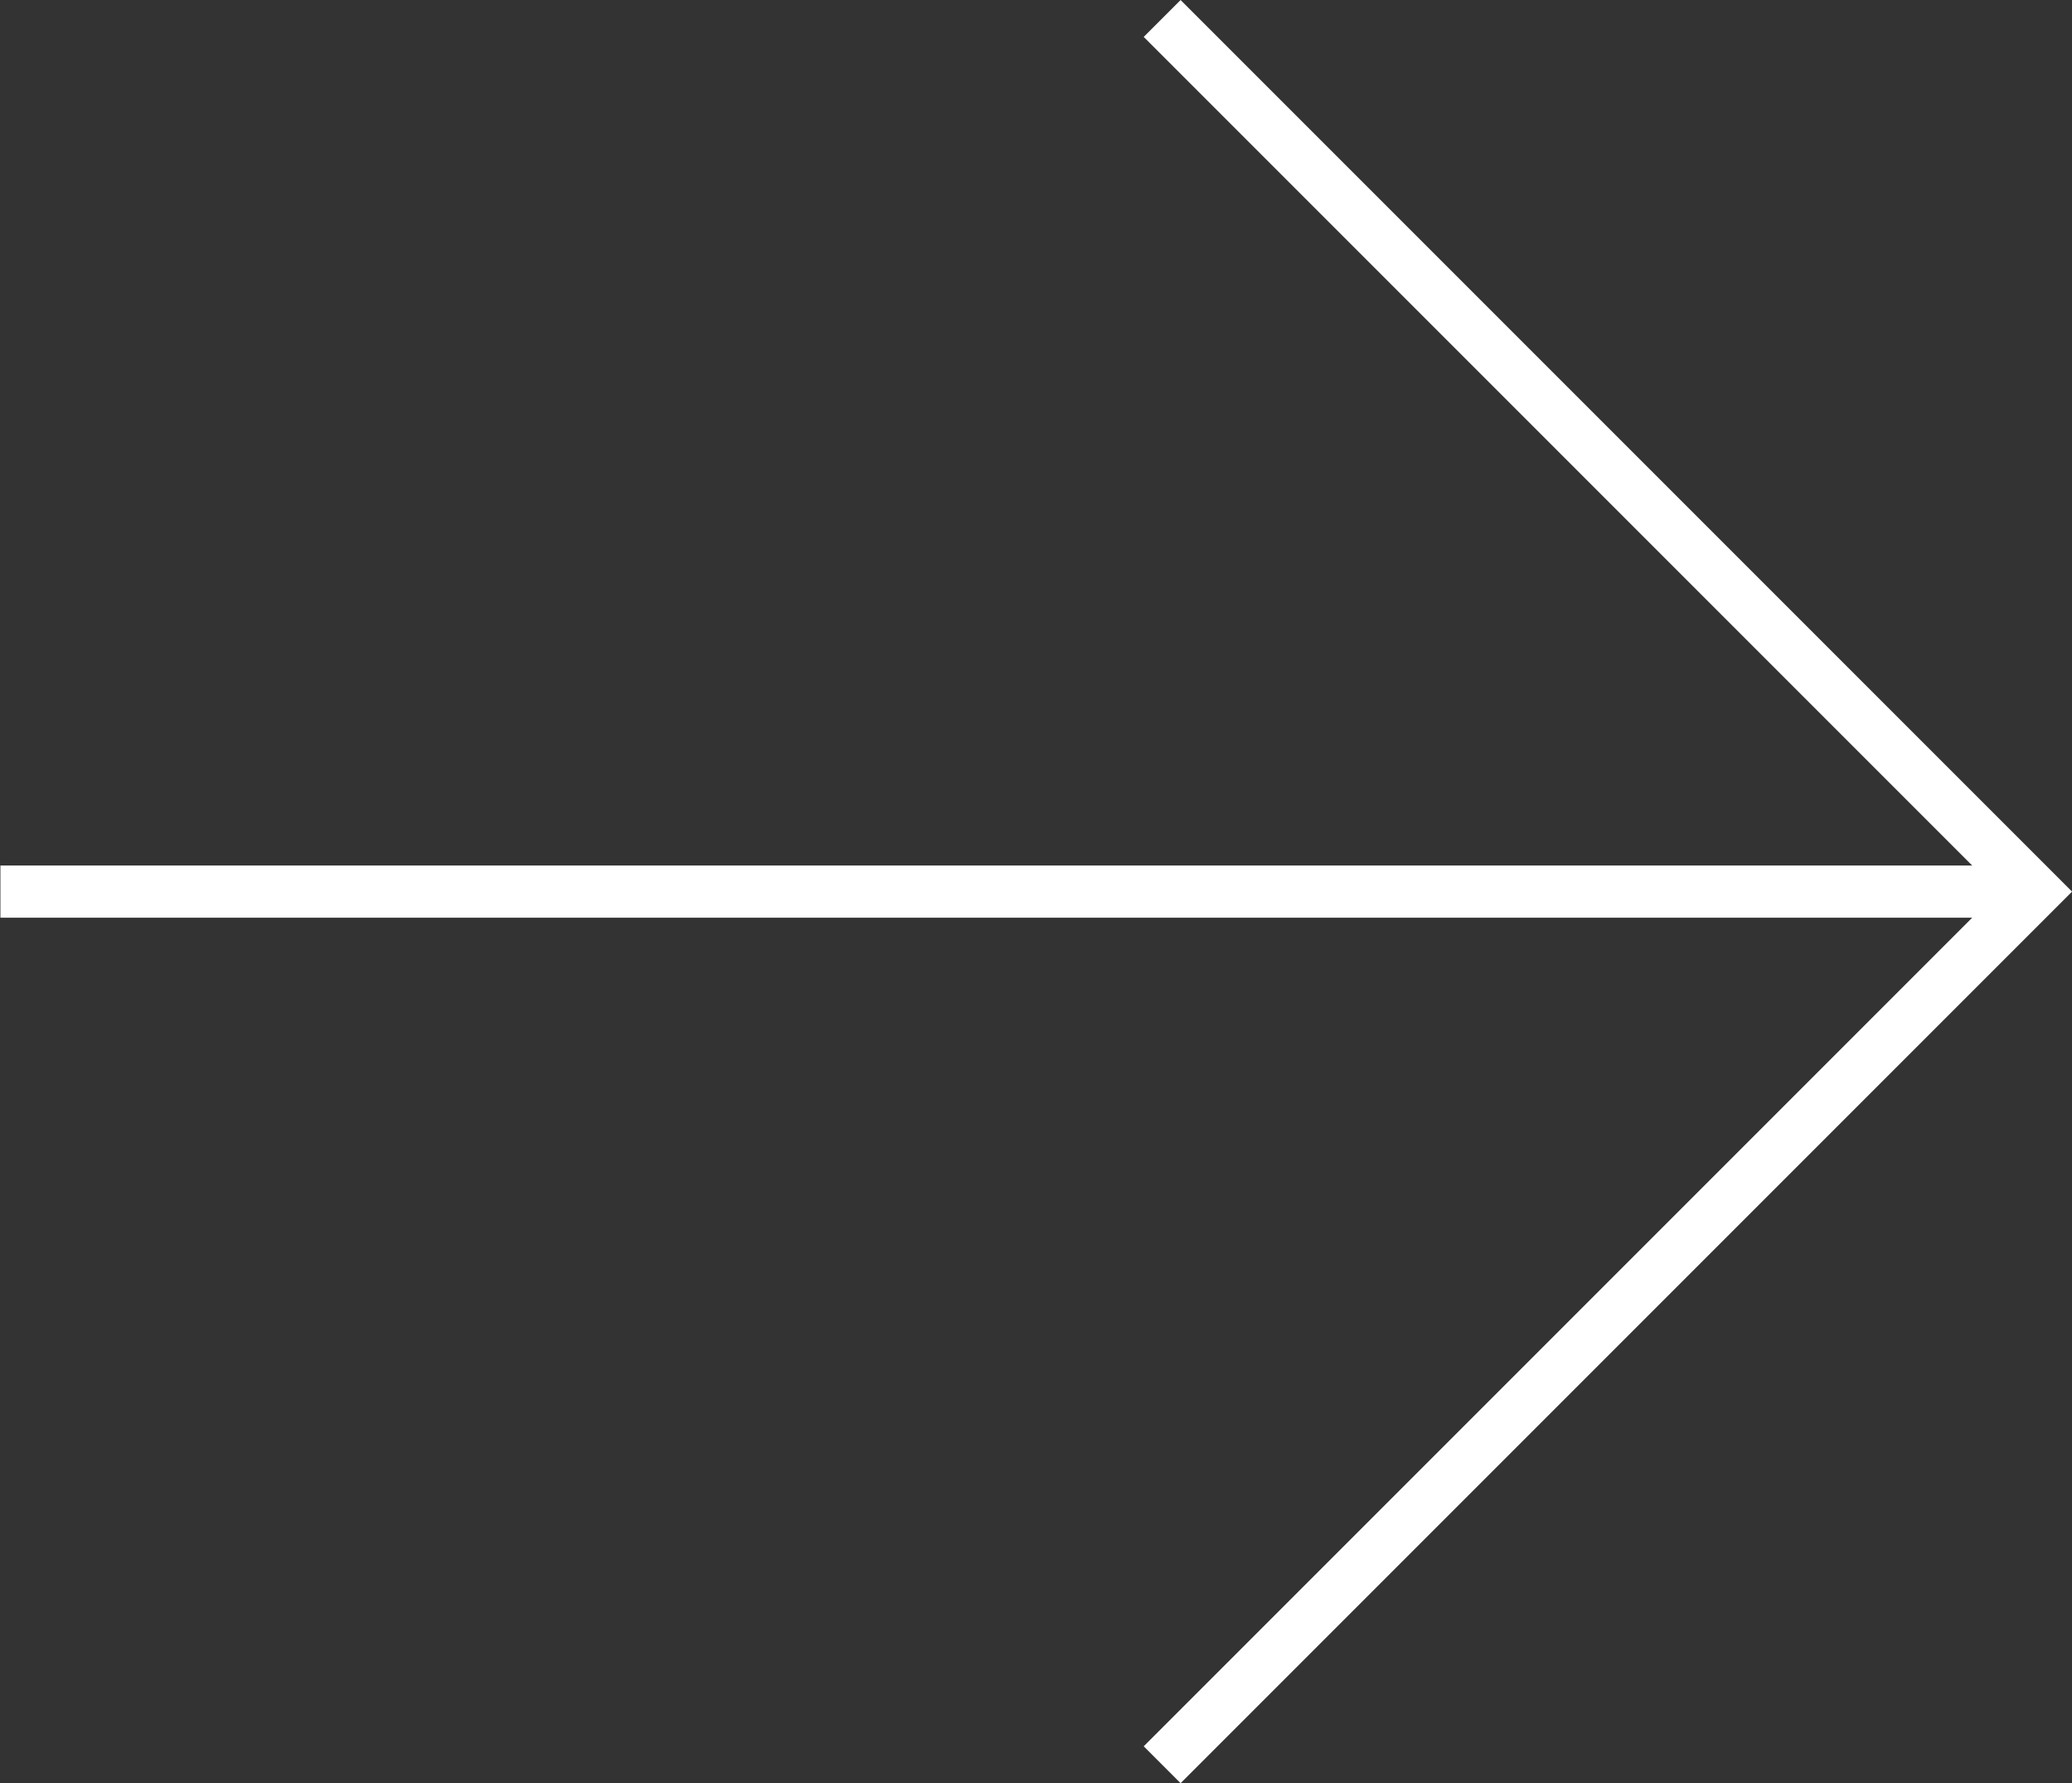
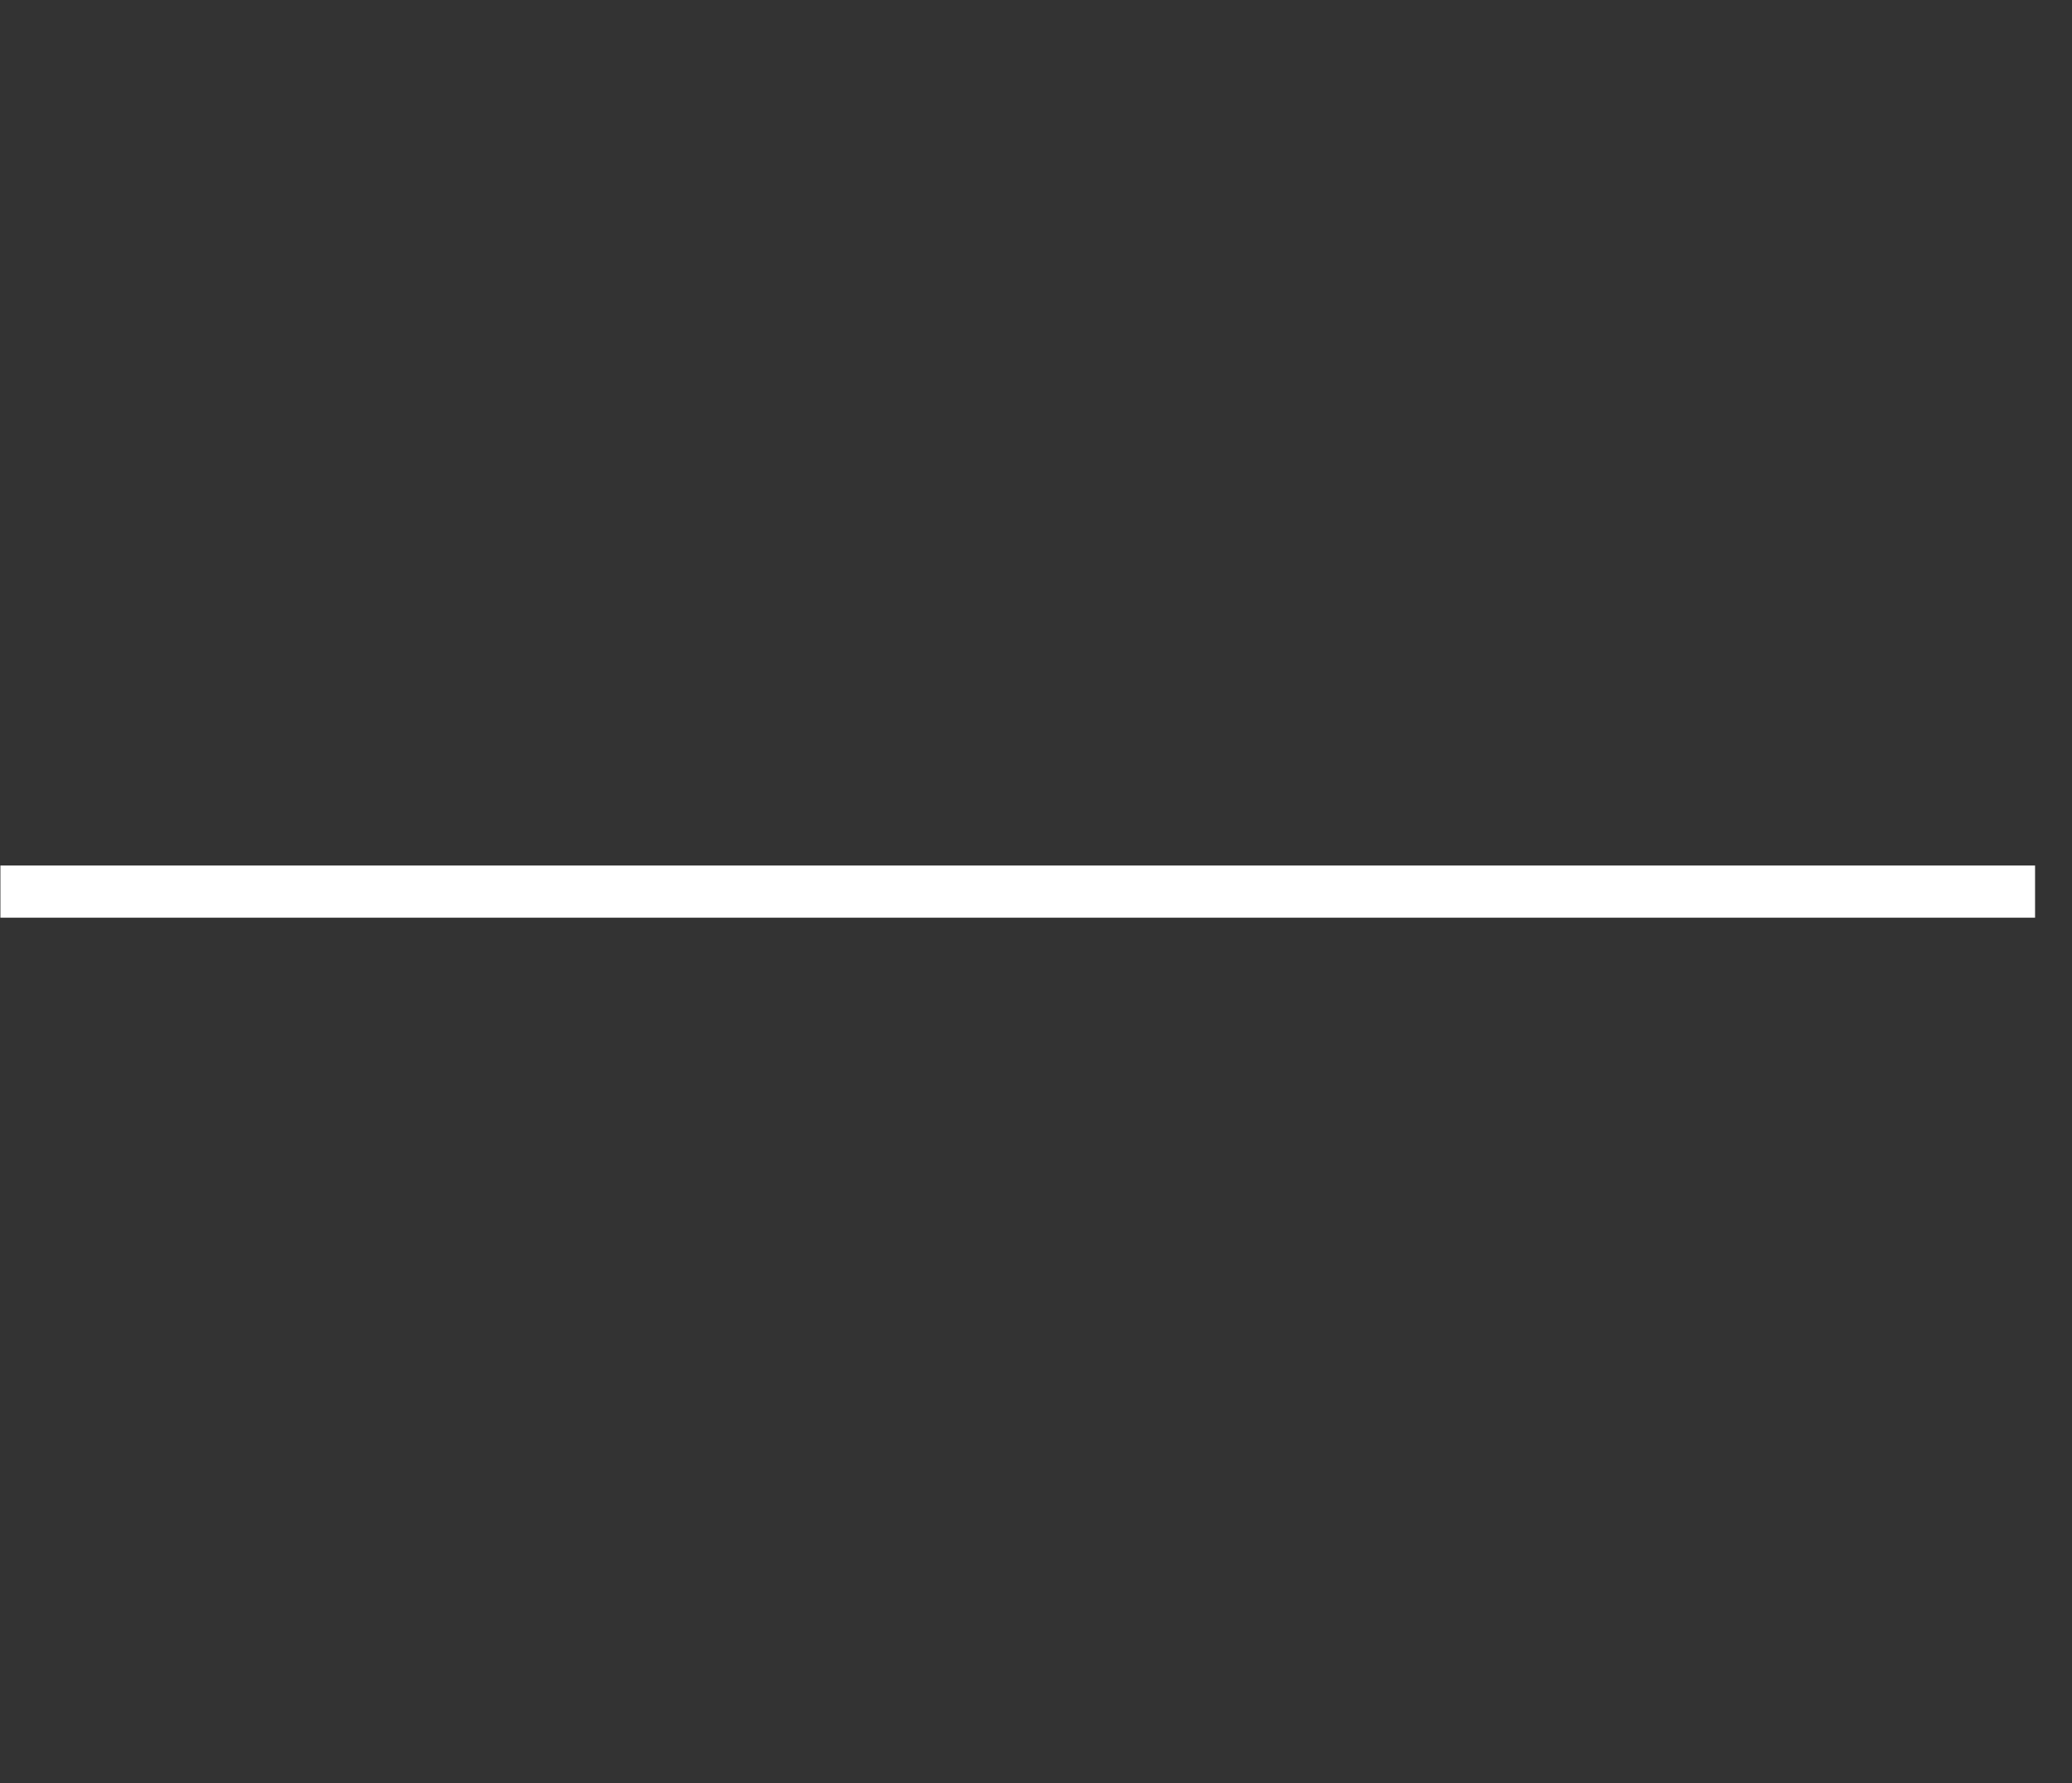
<svg xmlns="http://www.w3.org/2000/svg" width="19.858" height="17.088" viewBox="0 0 19.858 17.088">
  <rect x="0" y="0" width="19.858" height="17.088" fill="#333333" stroke="none" />
  <g id="Composant_1_8" data-name="Composant 1 – 8" transform="translate(0 0.177)">
-     <path id="Tracé_2" data-name="Tracé 2" d="M376.826,1287.221l8.367-8.367-8.367-8.367" transform="translate(-365.688 -1270.487)" fill="none" stroke="#fff" stroke-width="0.5" />
    <path id="Tracé_3" data-name="Tracé 3" d="M390.252,1278.854h-19.5" transform="translate(-370.748 -1270.487)" fill="none" stroke="#fff" stroke-width="0.5" />
  </g>
</svg>